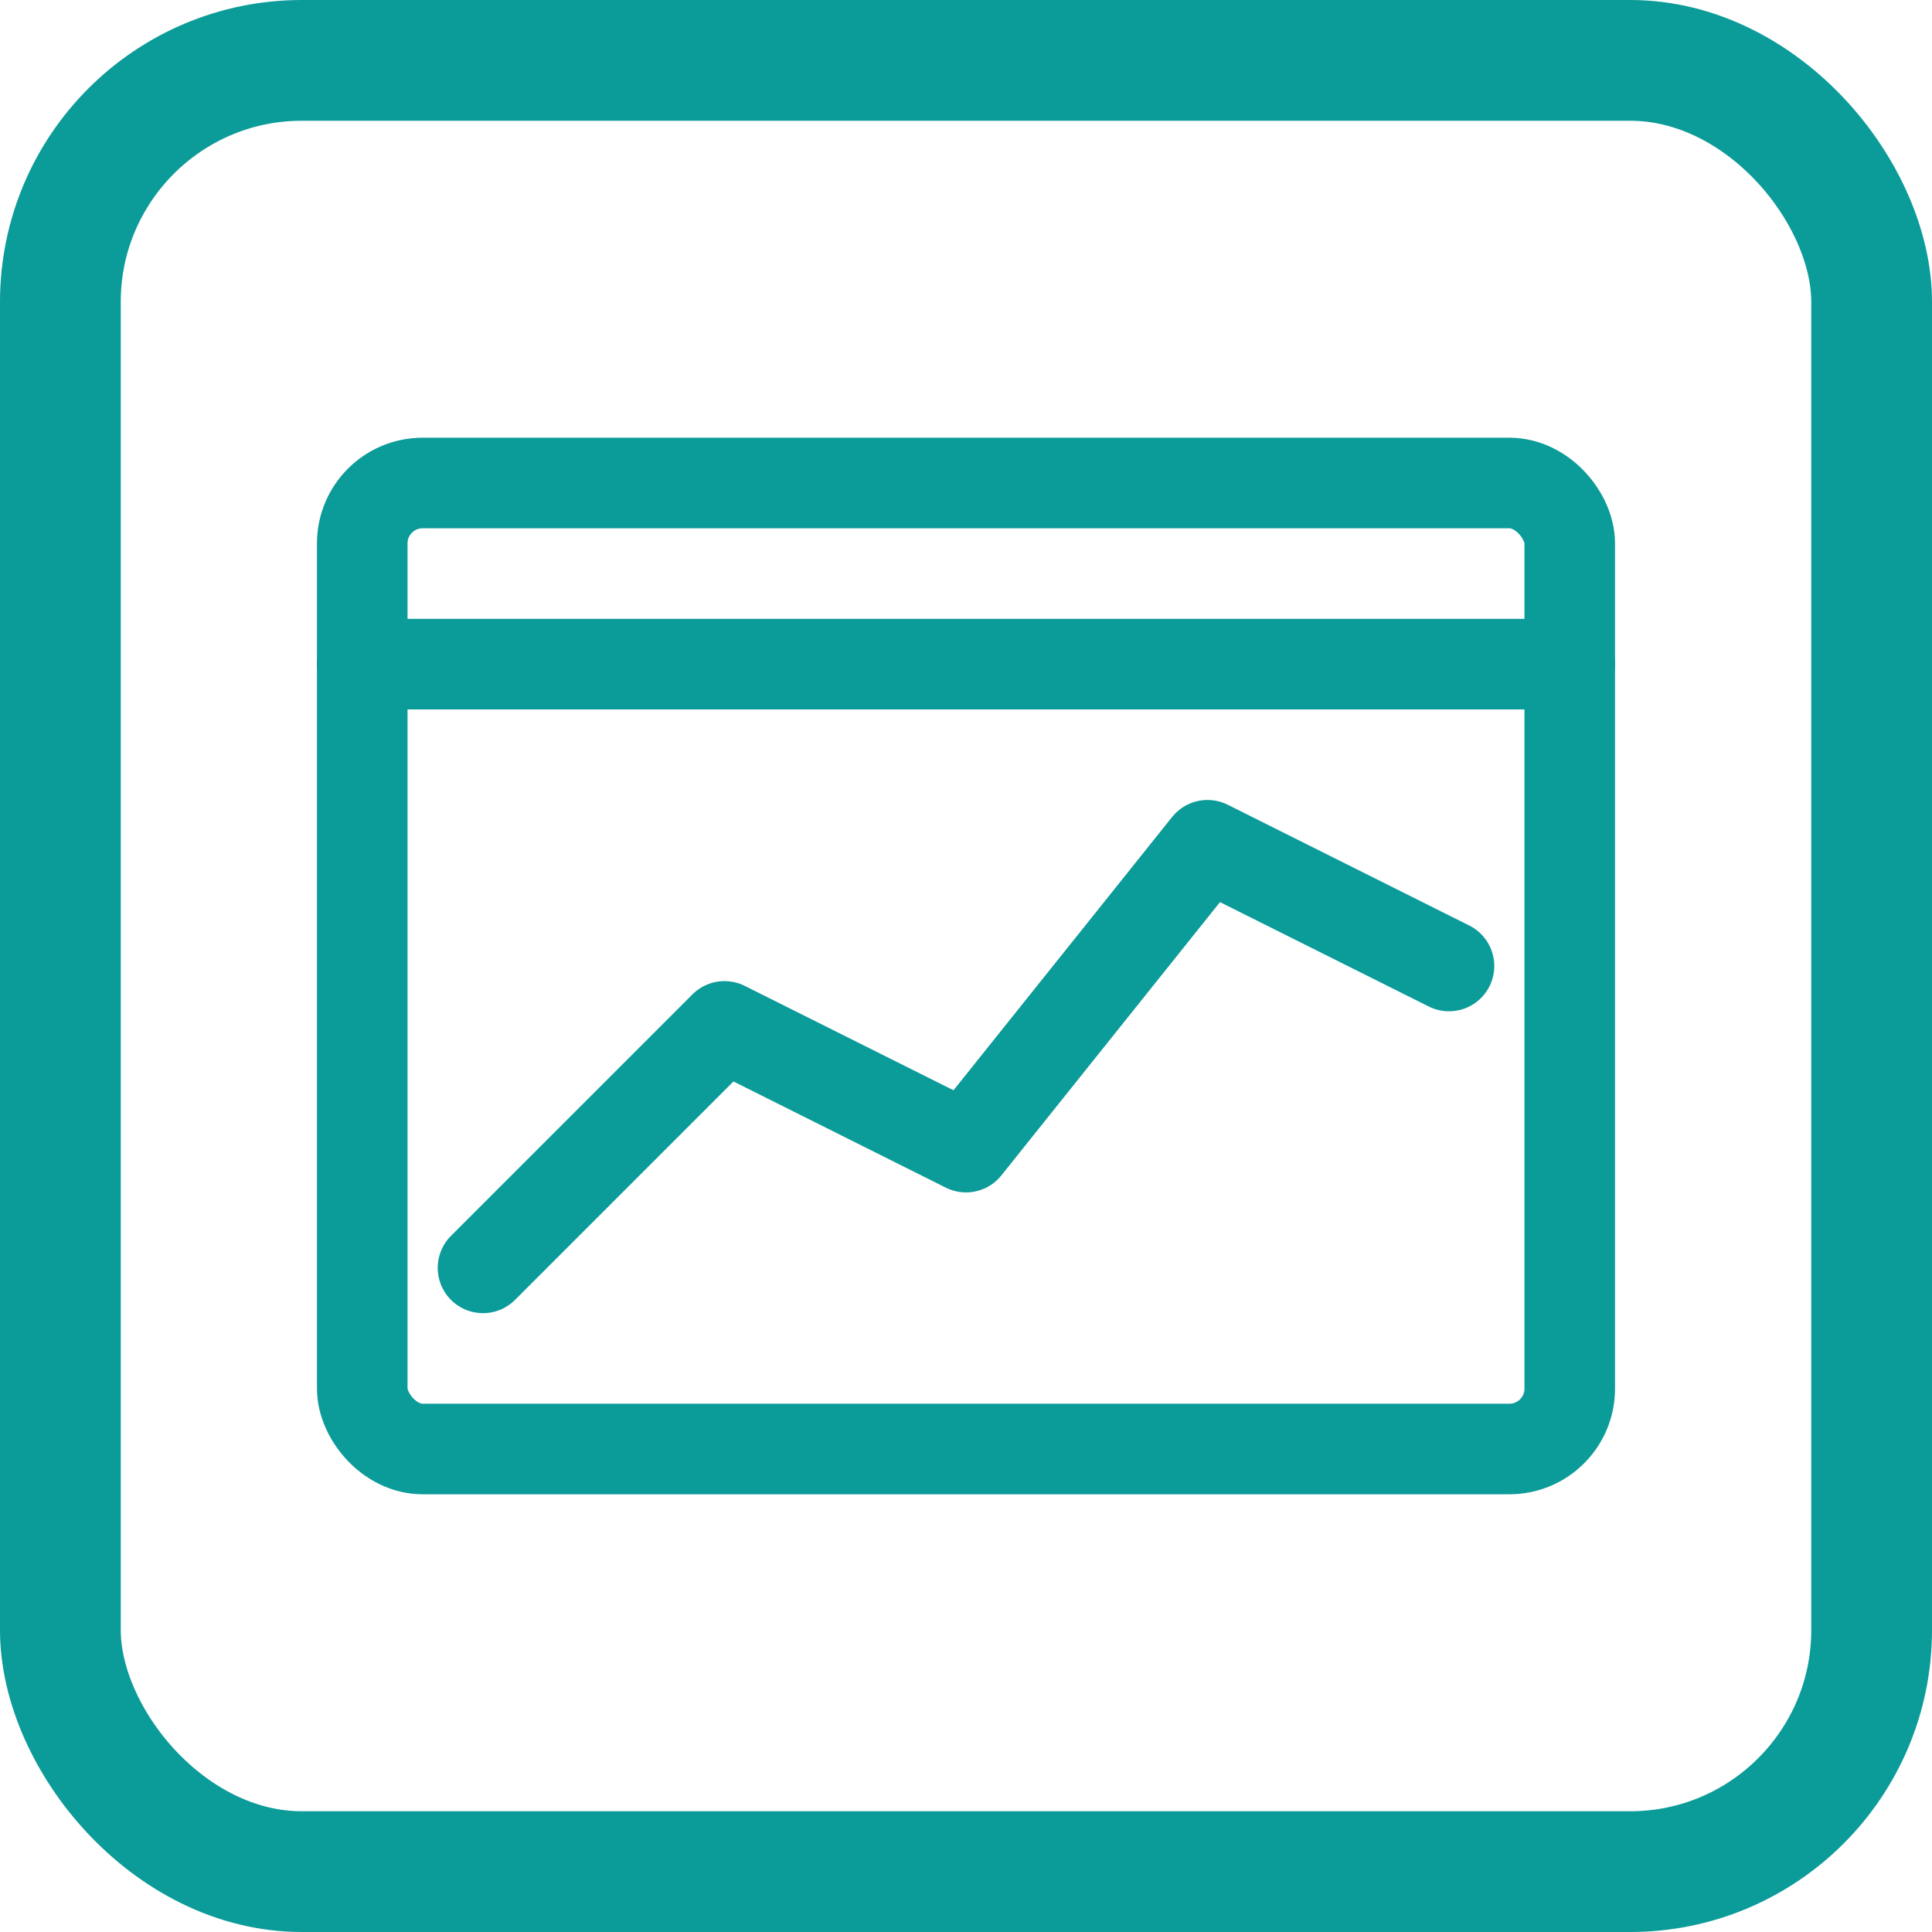
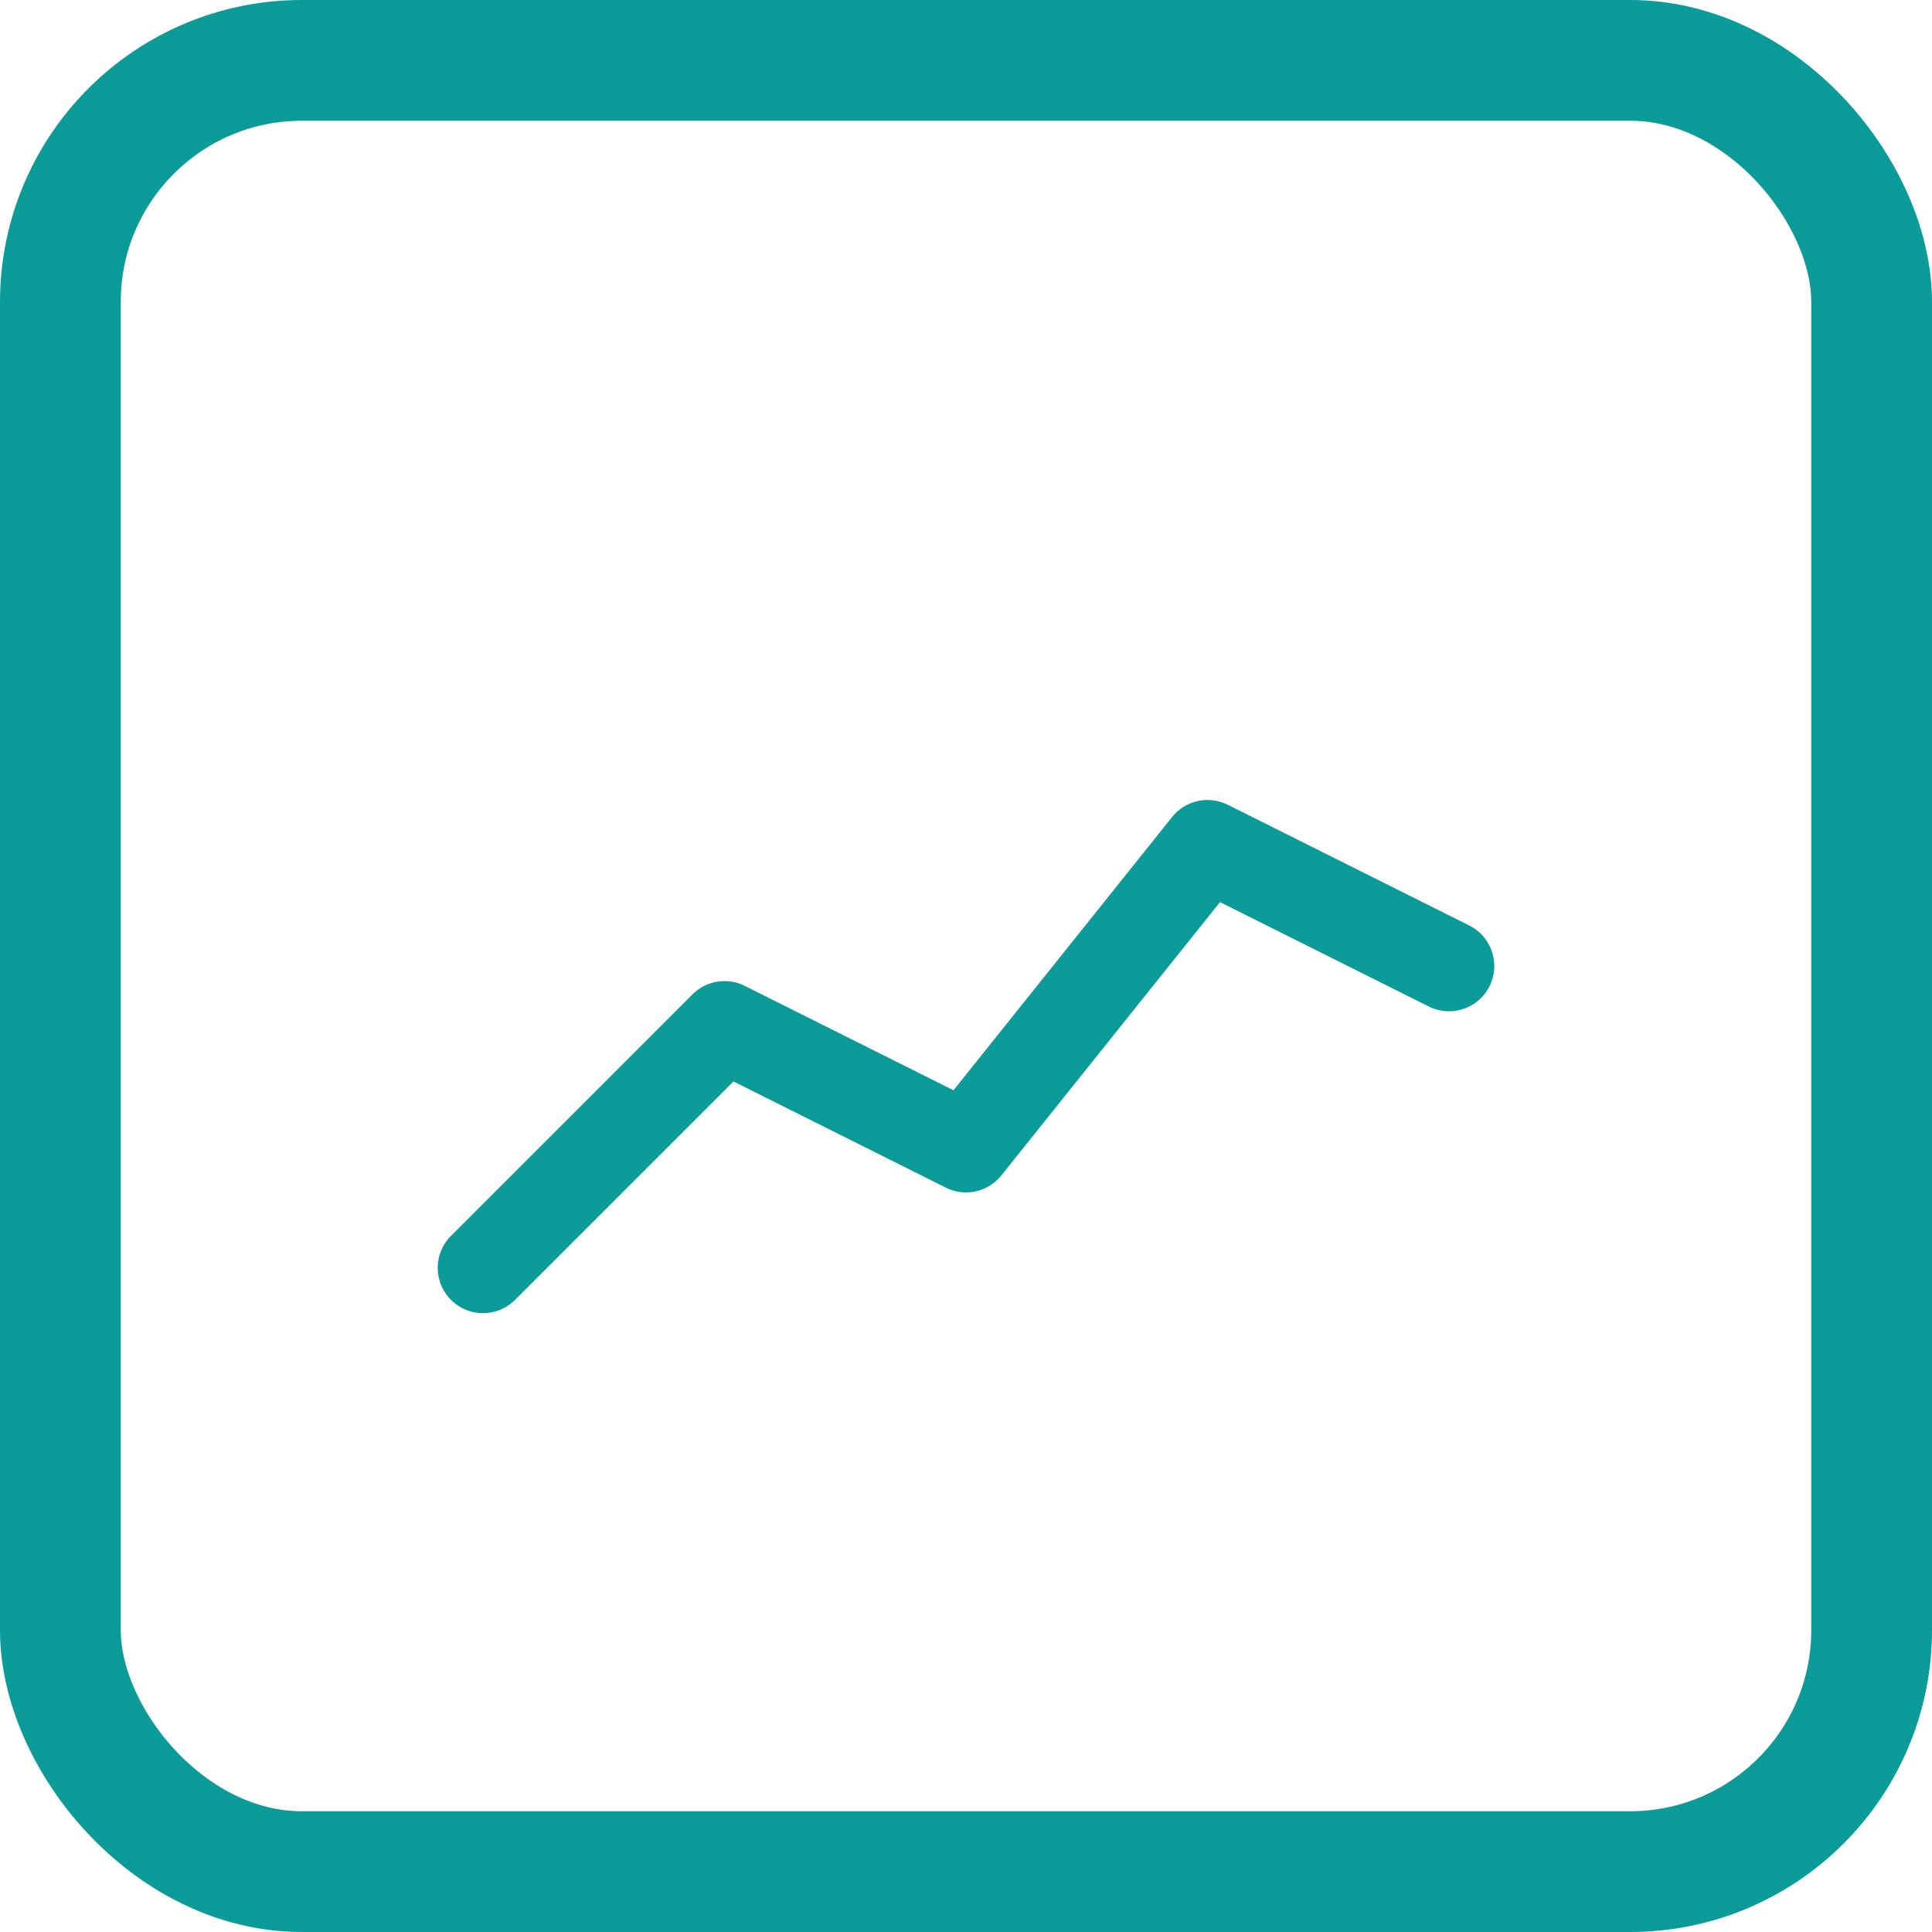
<svg xmlns="http://www.w3.org/2000/svg" width="64" height="64" viewBox="0 0 64 64" fill="none" role="img" aria-label="Website Activity Icon">
  <rect x="2" y="2" width="60" height="60" rx="8" stroke="#0b9b99" stroke-width="4" fill="none" />
-   <rect x="12" y="16" width="40" height="32" rx="2" stroke="#0b9b99" stroke-width="3" fill="none" />
-   <line x1="12" y1="22" x2="52" y2="22" stroke="#0b9b99" stroke-width="3" stroke-linecap="round" />
  <polyline points="16,42 24,34 32,38 40,28 48,32" stroke="#0b9b99" stroke-width="3" fill="none" stroke-linecap="round" stroke-linejoin="round" />
</svg>